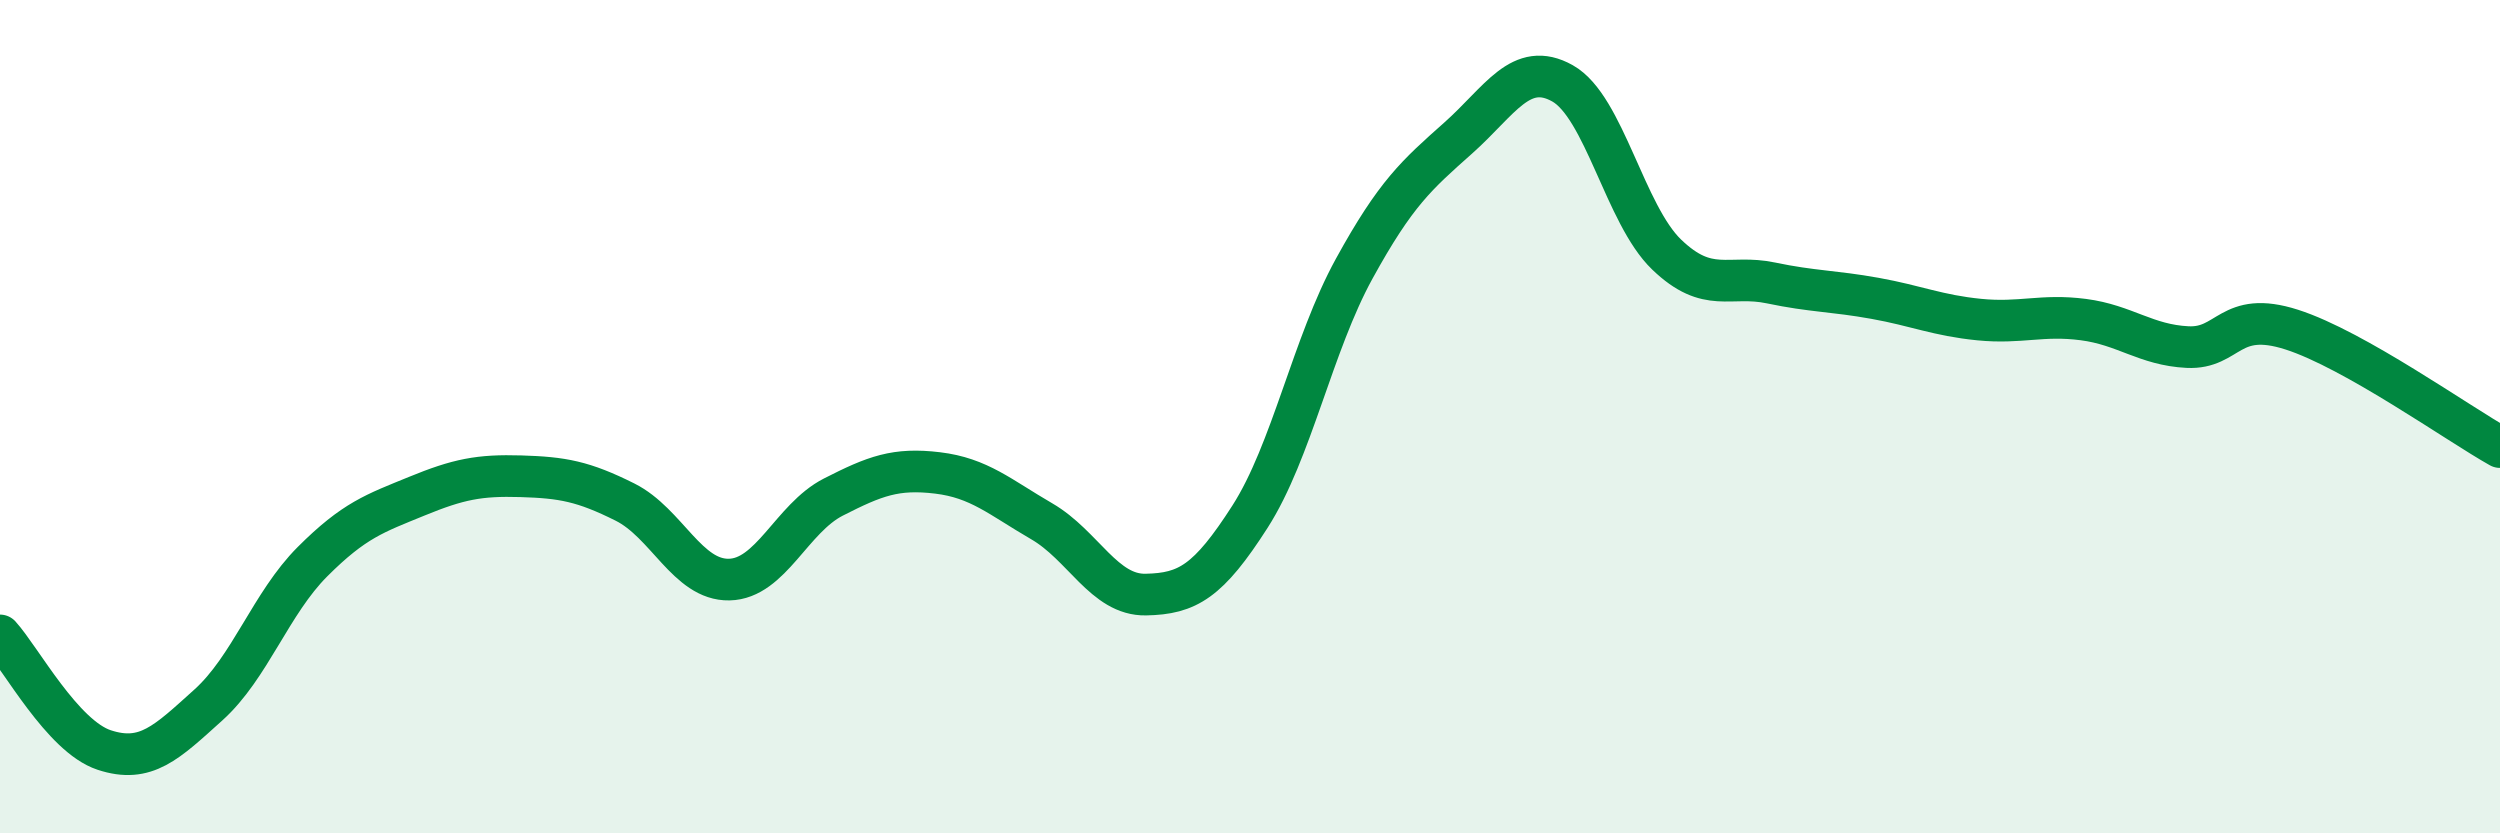
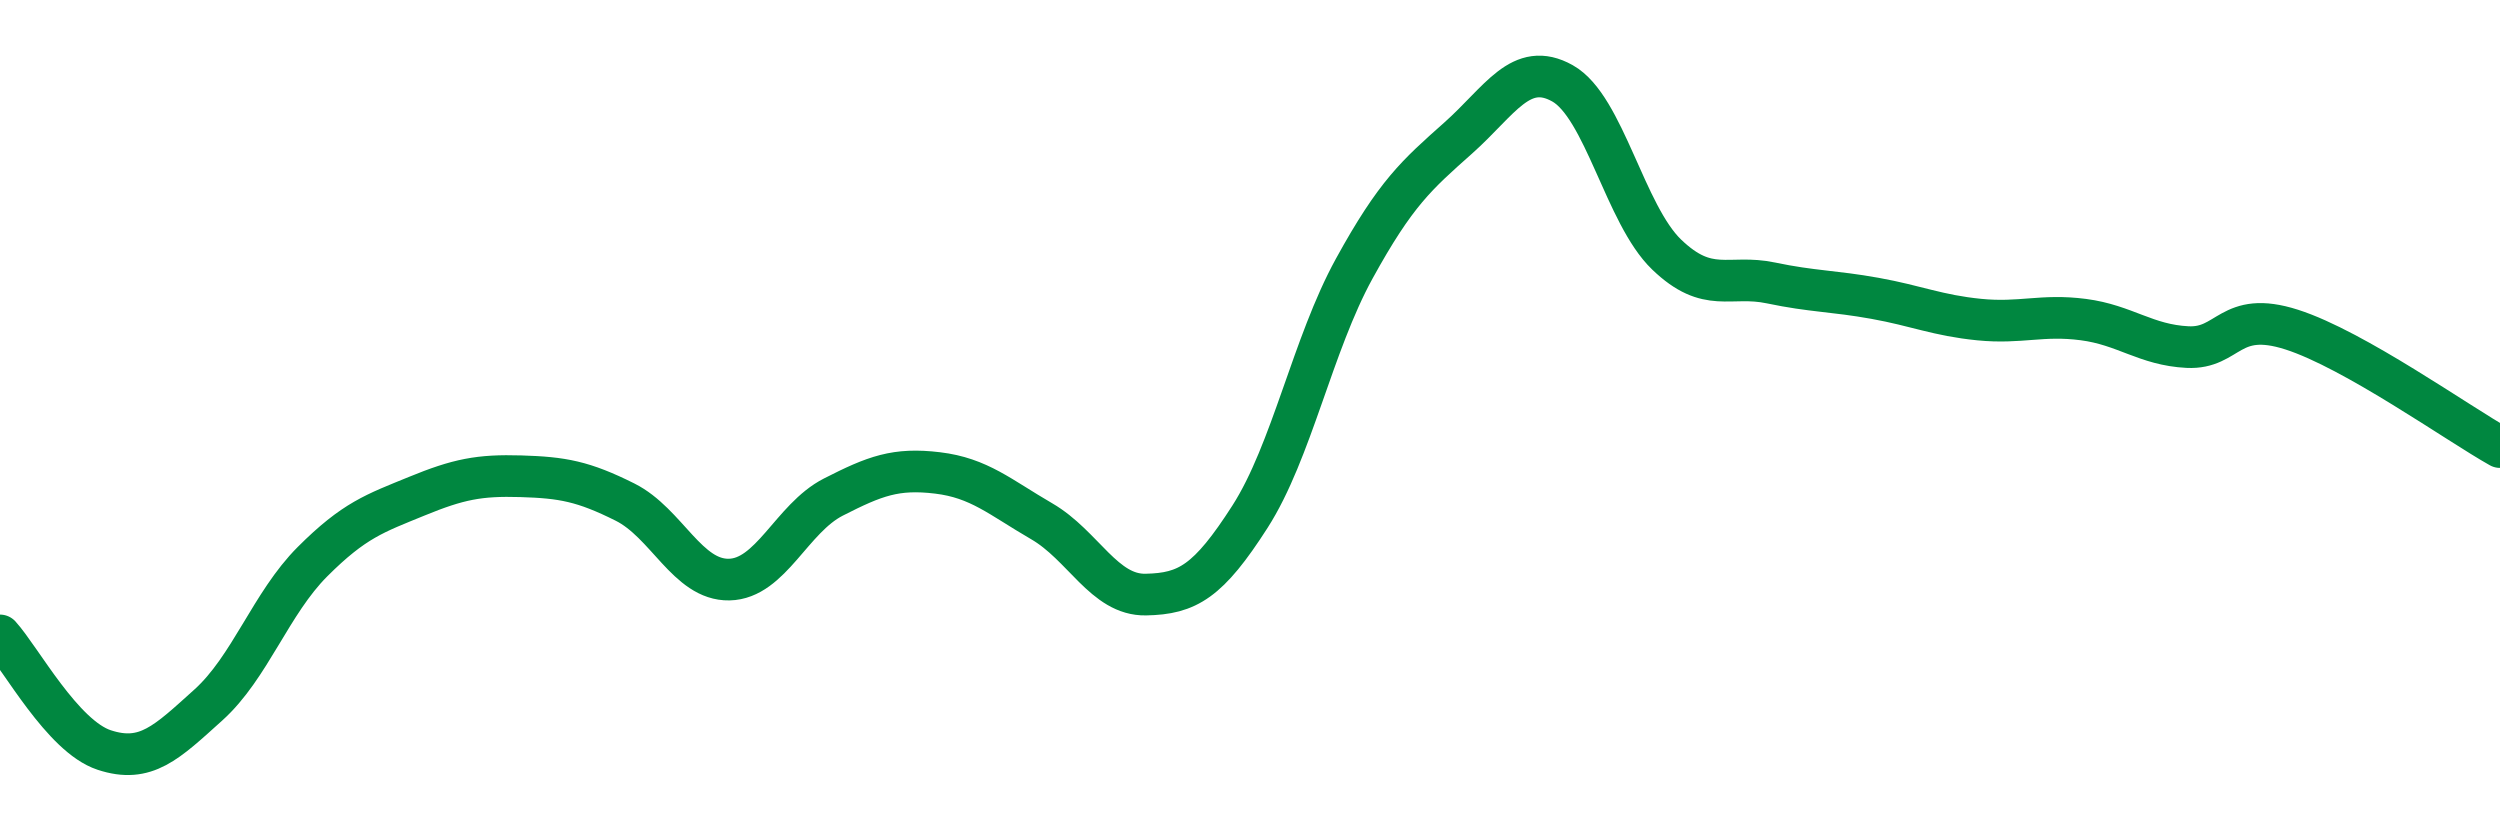
<svg xmlns="http://www.w3.org/2000/svg" width="60" height="20" viewBox="0 0 60 20">
-   <path d="M 0,15.25 C 0.5,15.8 1.5,17.67 2.5,18 C 3.5,18.33 4,17.82 5,16.92 C 6,16.02 6.5,14.48 7.5,13.48 C 8.5,12.48 9,12.32 10,11.91 C 11,11.5 11.5,11.4 12.5,11.43 C 13.5,11.46 14,11.55 15,12.05 C 16,12.55 16.5,13.93 17.5,13.91 C 18.5,13.89 19,12.44 20,11.93 C 21,11.42 21.5,11.23 22.5,11.35 C 23.5,11.47 24,11.93 25,12.51 C 26,13.09 26.5,14.29 27.5,14.27 C 28.5,14.25 29,13.96 30,12.4 C 31,10.84 31.5,8.27 32.5,6.45 C 33.5,4.63 34,4.2 35,3.31 C 36,2.42 36.5,1.44 37.5,2 C 38.5,2.56 39,5.15 40,6.11 C 41,7.07 41.5,6.58 42.5,6.79 C 43.5,7 44,6.98 45,7.16 C 46,7.34 46.5,7.57 47.5,7.67 C 48.5,7.77 49,7.54 50,7.67 C 51,7.8 51.5,8.28 52.5,8.33 C 53.5,8.38 53.5,7.43 55,7.91 C 56.5,8.39 59,10.17 60,10.73L60 20L0 20Z" fill="#008740" opacity="0.1" stroke-linecap="round" stroke-linejoin="round" />
  <path d="M 0,15.25 C 0.5,15.8 1.5,17.67 2.5,18 C 3.5,18.33 4,17.82 5,16.92 C 6,16.02 6.5,14.48 7.5,13.48 C 8.5,12.48 9,12.32 10,11.91 C 11,11.5 11.5,11.4 12.5,11.43 C 13.5,11.46 14,11.55 15,12.05 C 16,12.55 16.5,13.93 17.5,13.91 C 18.5,13.89 19,12.44 20,11.93 C 21,11.42 21.5,11.23 22.5,11.35 C 23.5,11.47 24,11.93 25,12.51 C 26,13.09 26.5,14.29 27.5,14.27 C 28.5,14.25 29,13.96 30,12.4 C 31,10.84 31.5,8.27 32.5,6.45 C 33.5,4.63 34,4.2 35,3.31 C 36,2.42 36.5,1.44 37.5,2 C 38.5,2.56 39,5.15 40,6.11 C 41,7.07 41.5,6.58 42.5,6.79 C 43.5,7 44,6.98 45,7.16 C 46,7.34 46.5,7.57 47.5,7.67 C 48.5,7.77 49,7.54 50,7.67 C 51,7.8 51.5,8.28 52.5,8.33 C 53.5,8.38 53.5,7.43 55,7.91 C 56.5,8.39 59,10.17 60,10.73" stroke="#008740" stroke-width="1" fill="none" stroke-linecap="round" stroke-linejoin="round" />
</svg>